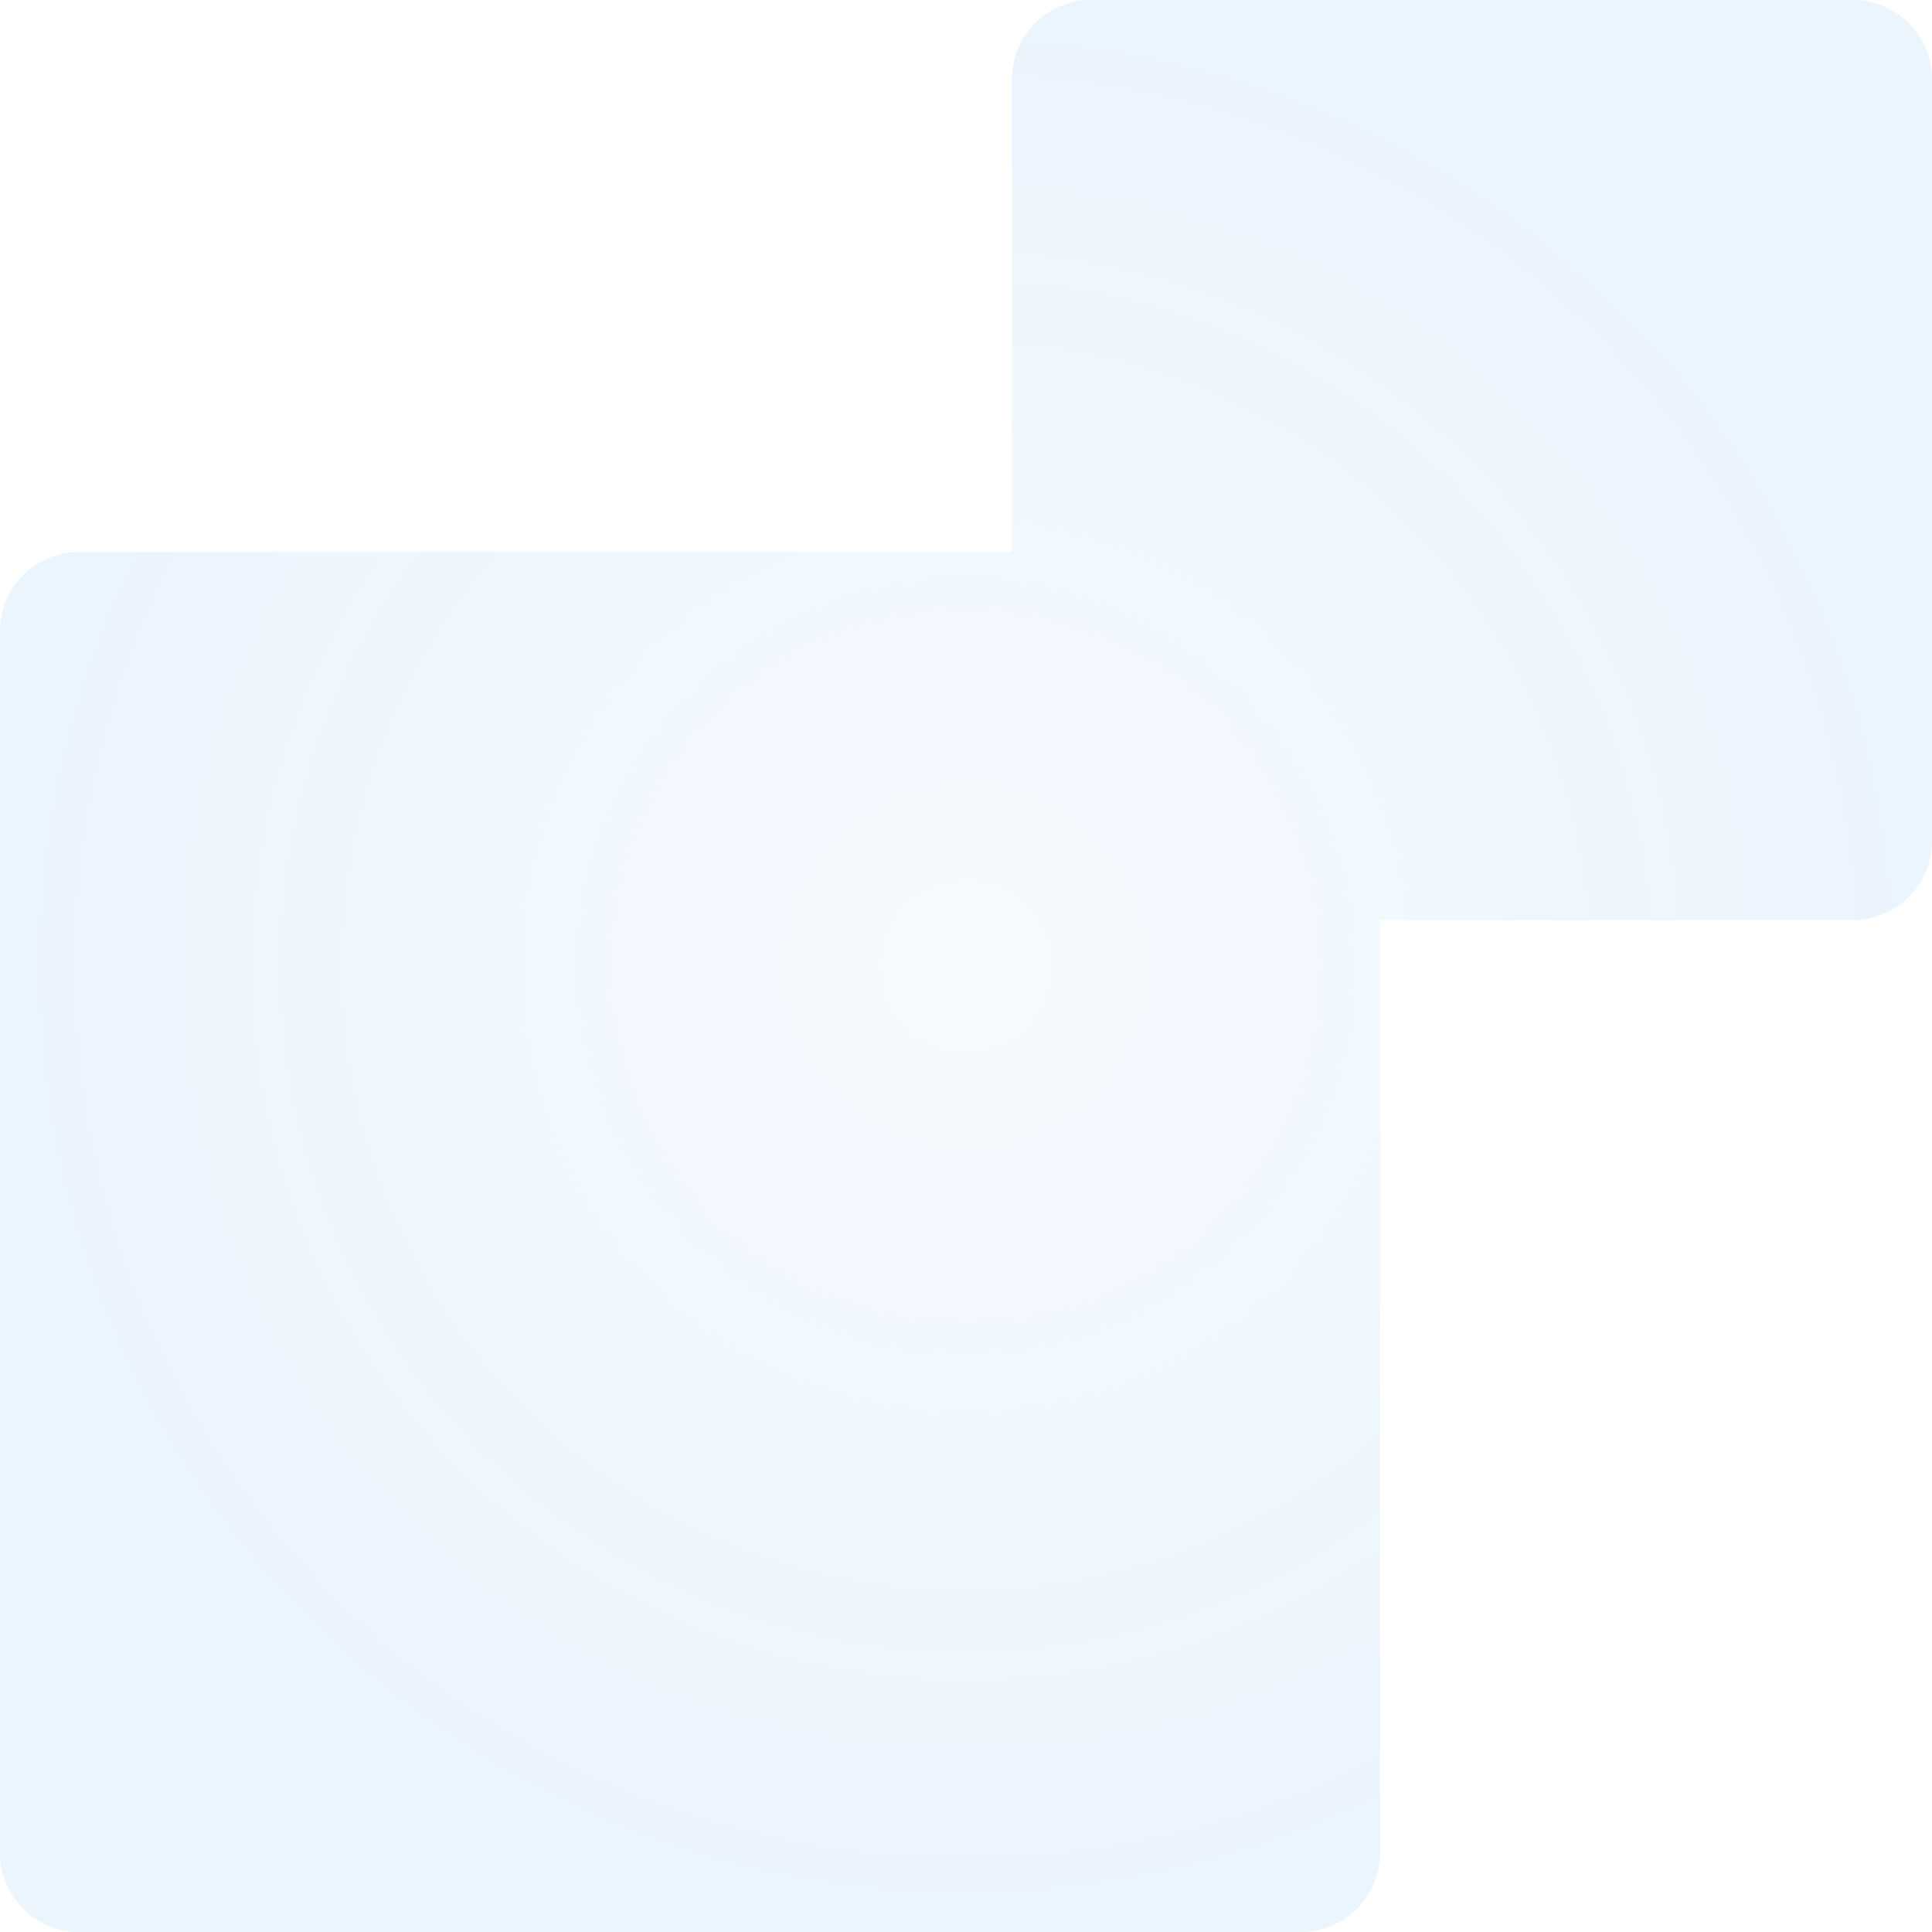
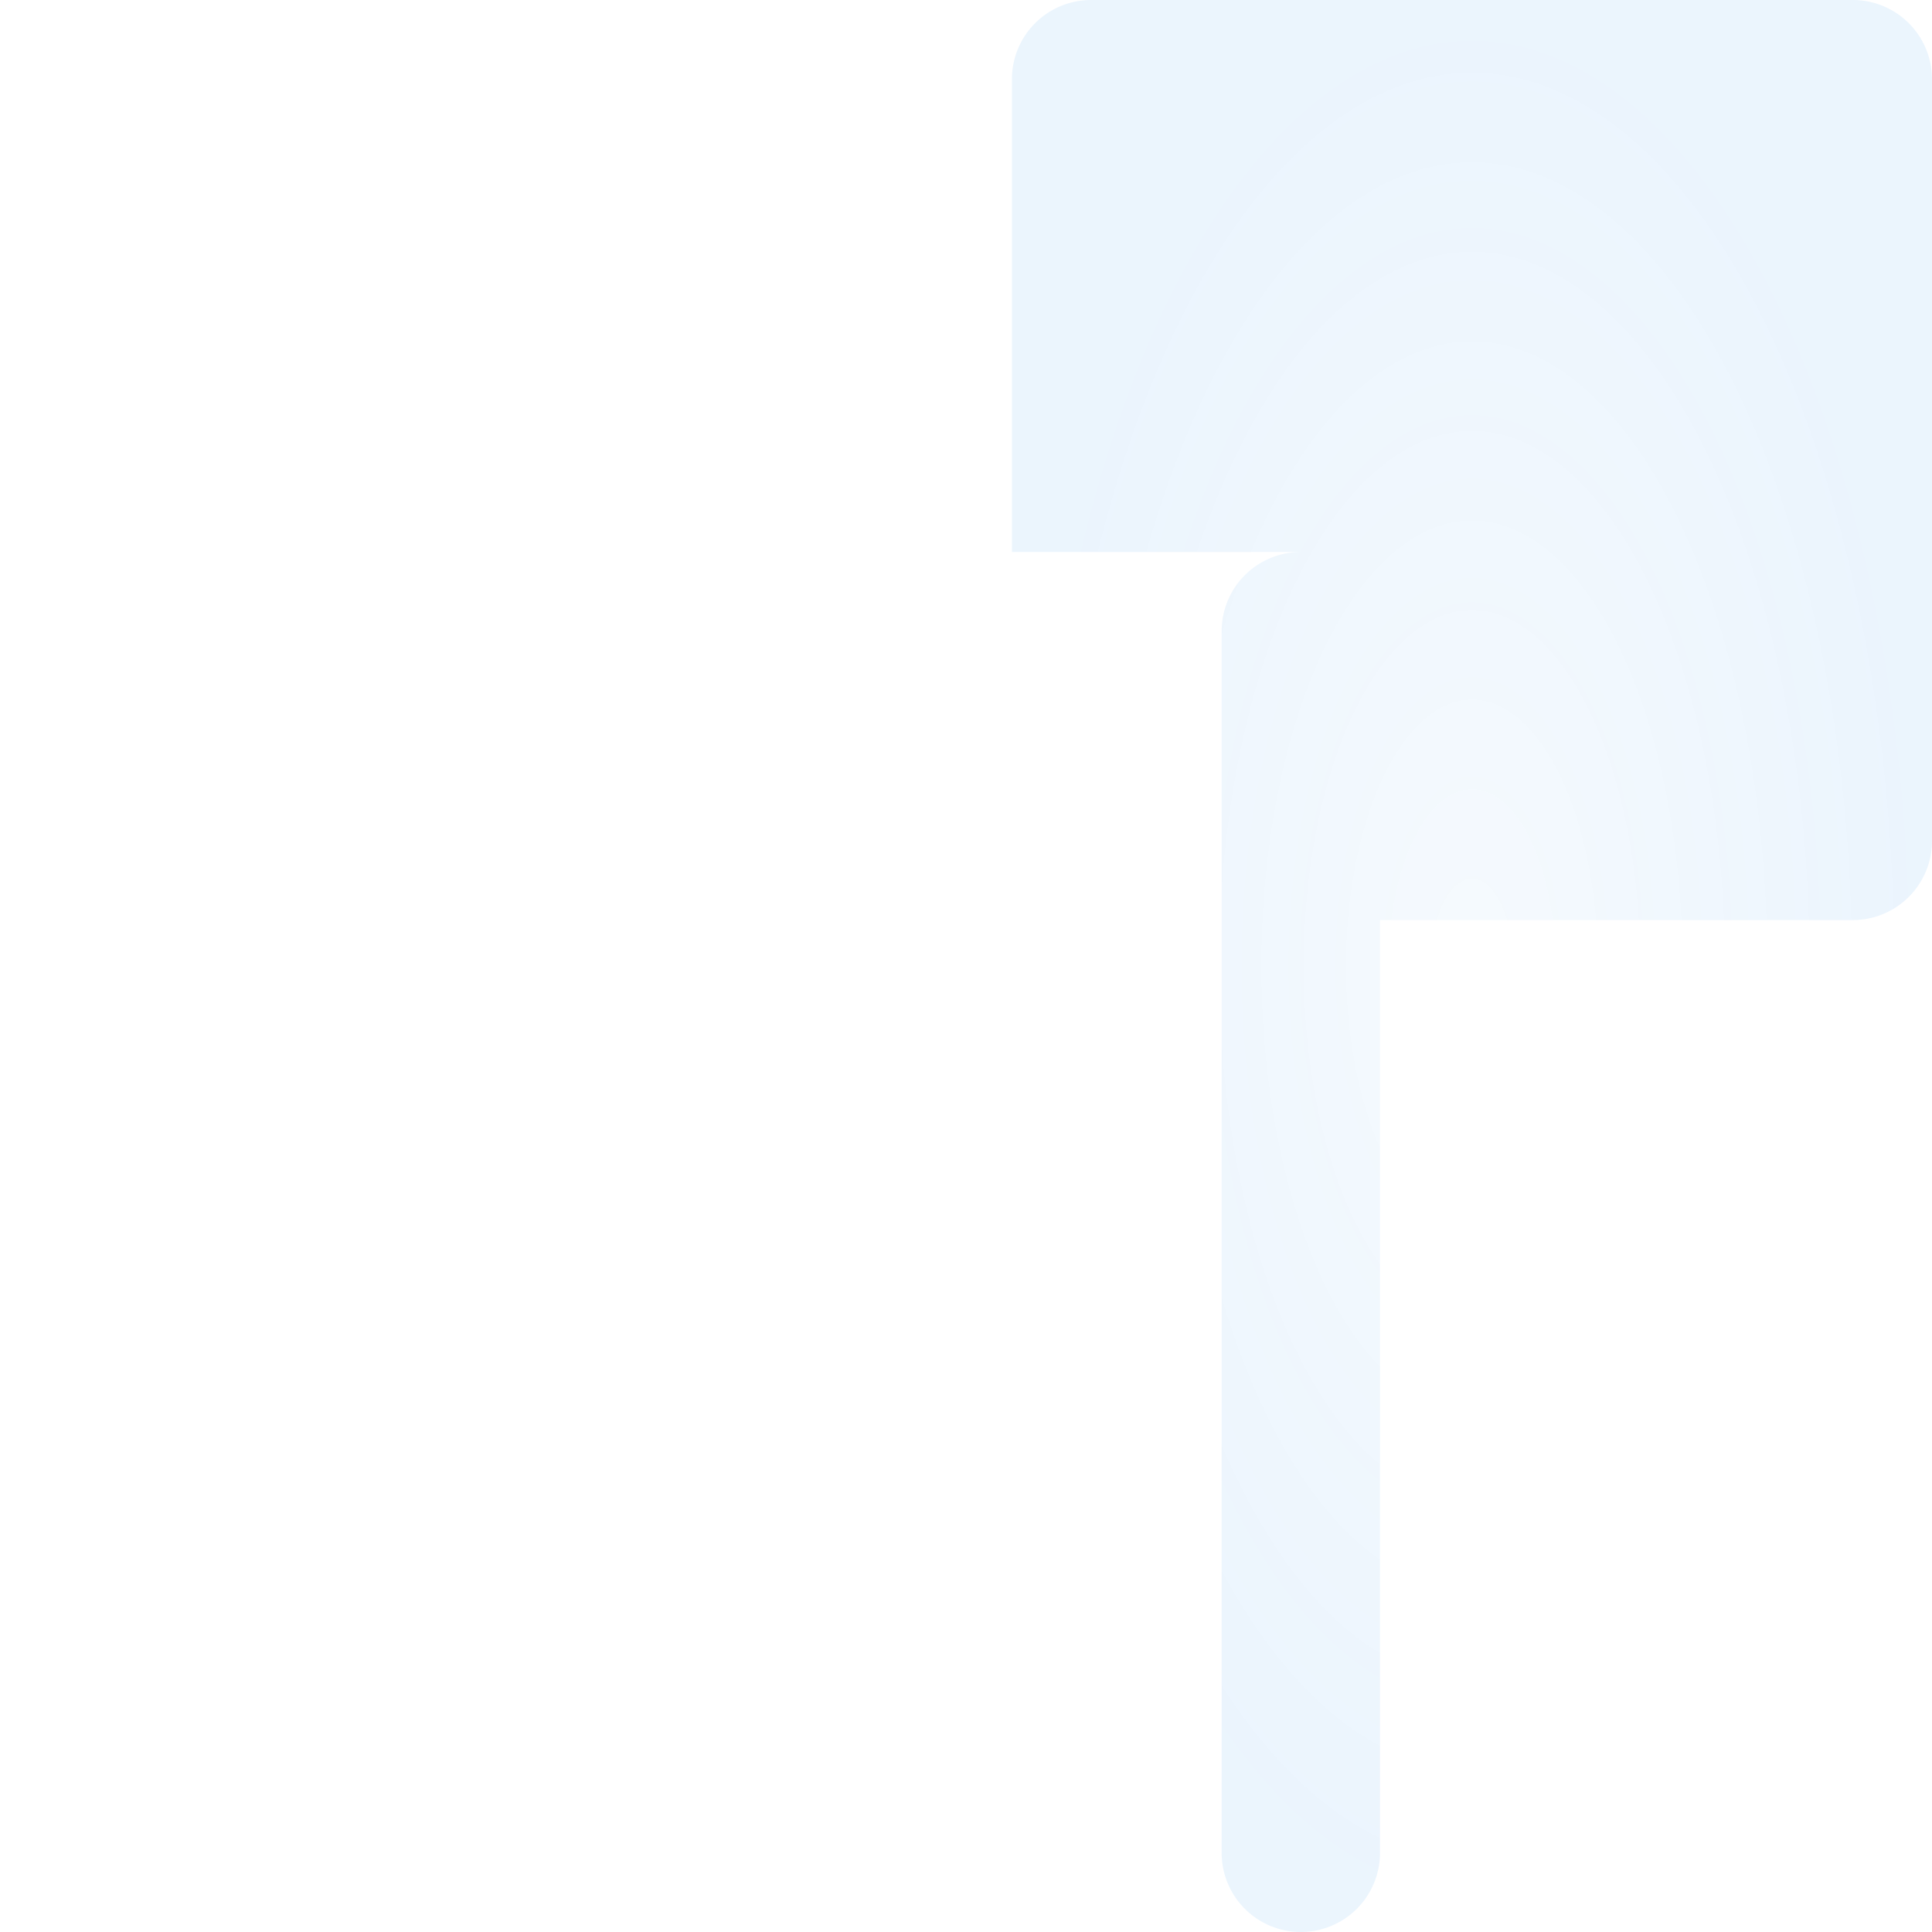
<svg xmlns="http://www.w3.org/2000/svg" width="122" height="122" viewBox="0 0 122 122">
  <defs>
    <radialGradient id="radial-gradient" cx="0.5" cy="0.5" r="0.5" gradientUnits="objectBoundingBox">
      <stop offset="0" stop-color="#007ae6" stop-opacity="0.467" />
      <stop offset="1" stop-color="#007ae6" />
    </radialGradient>
  </defs>
-   <path id="img_ab-deco01_sp" d="M5,122a5,5,0,0,1-5-5V68.9a5,5,0,0,1,5-5H34.857V5a5,5,0,0,1,5-5H117a5,5,0,0,1,5,5V82.143a5,5,0,0,1-5,5H58.1V117a5,5,0,0,1-5,5Z" transform="translate(122 122) rotate(180)" opacity="0.08" fill="url(#radial-gradient)" />
+   <path id="img_ab-deco01_sp" d="M5,122a5,5,0,0,1-5-5V68.9a5,5,0,0,1,5-5H34.857V5a5,5,0,0,1,5-5a5,5,0,0,1,5,5V82.143a5,5,0,0,1-5,5H58.1V117a5,5,0,0,1-5,5Z" transform="translate(122 122) rotate(180)" opacity="0.08" fill="url(#radial-gradient)" />
</svg>